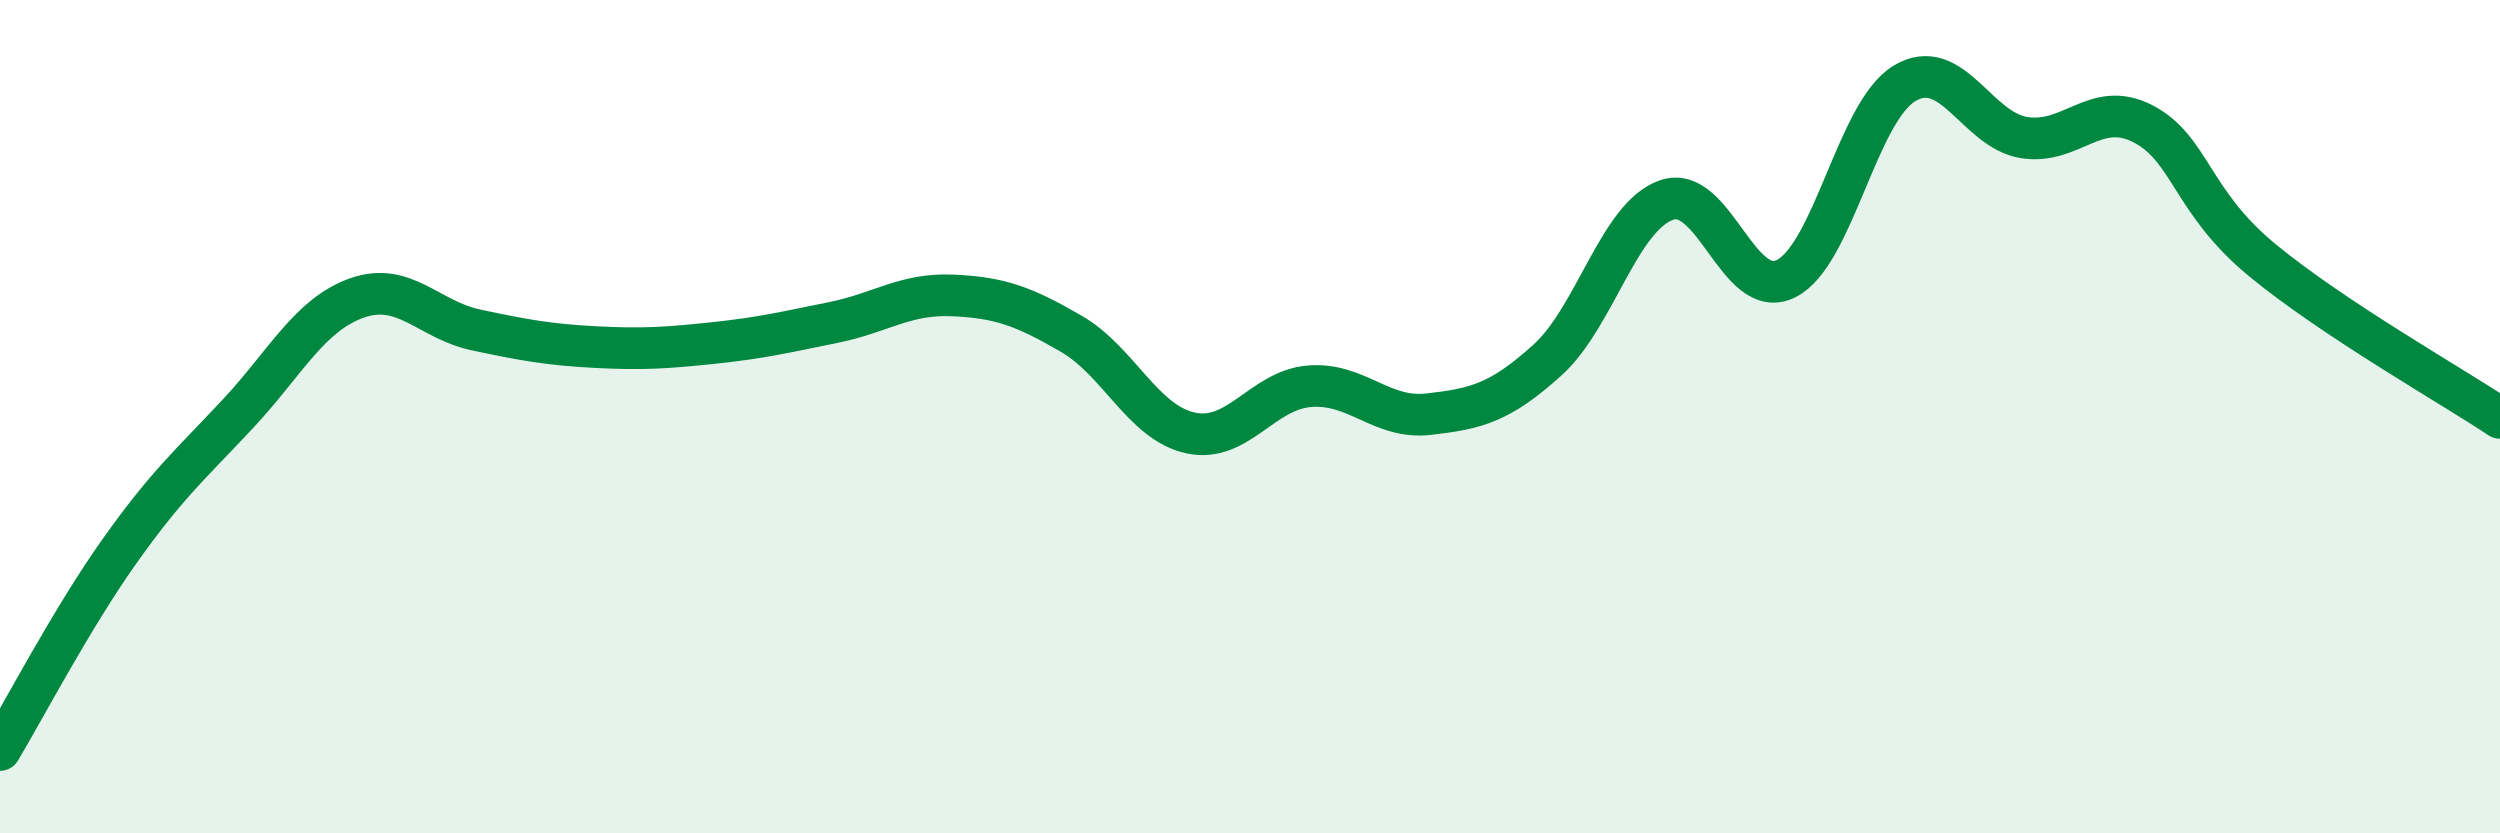
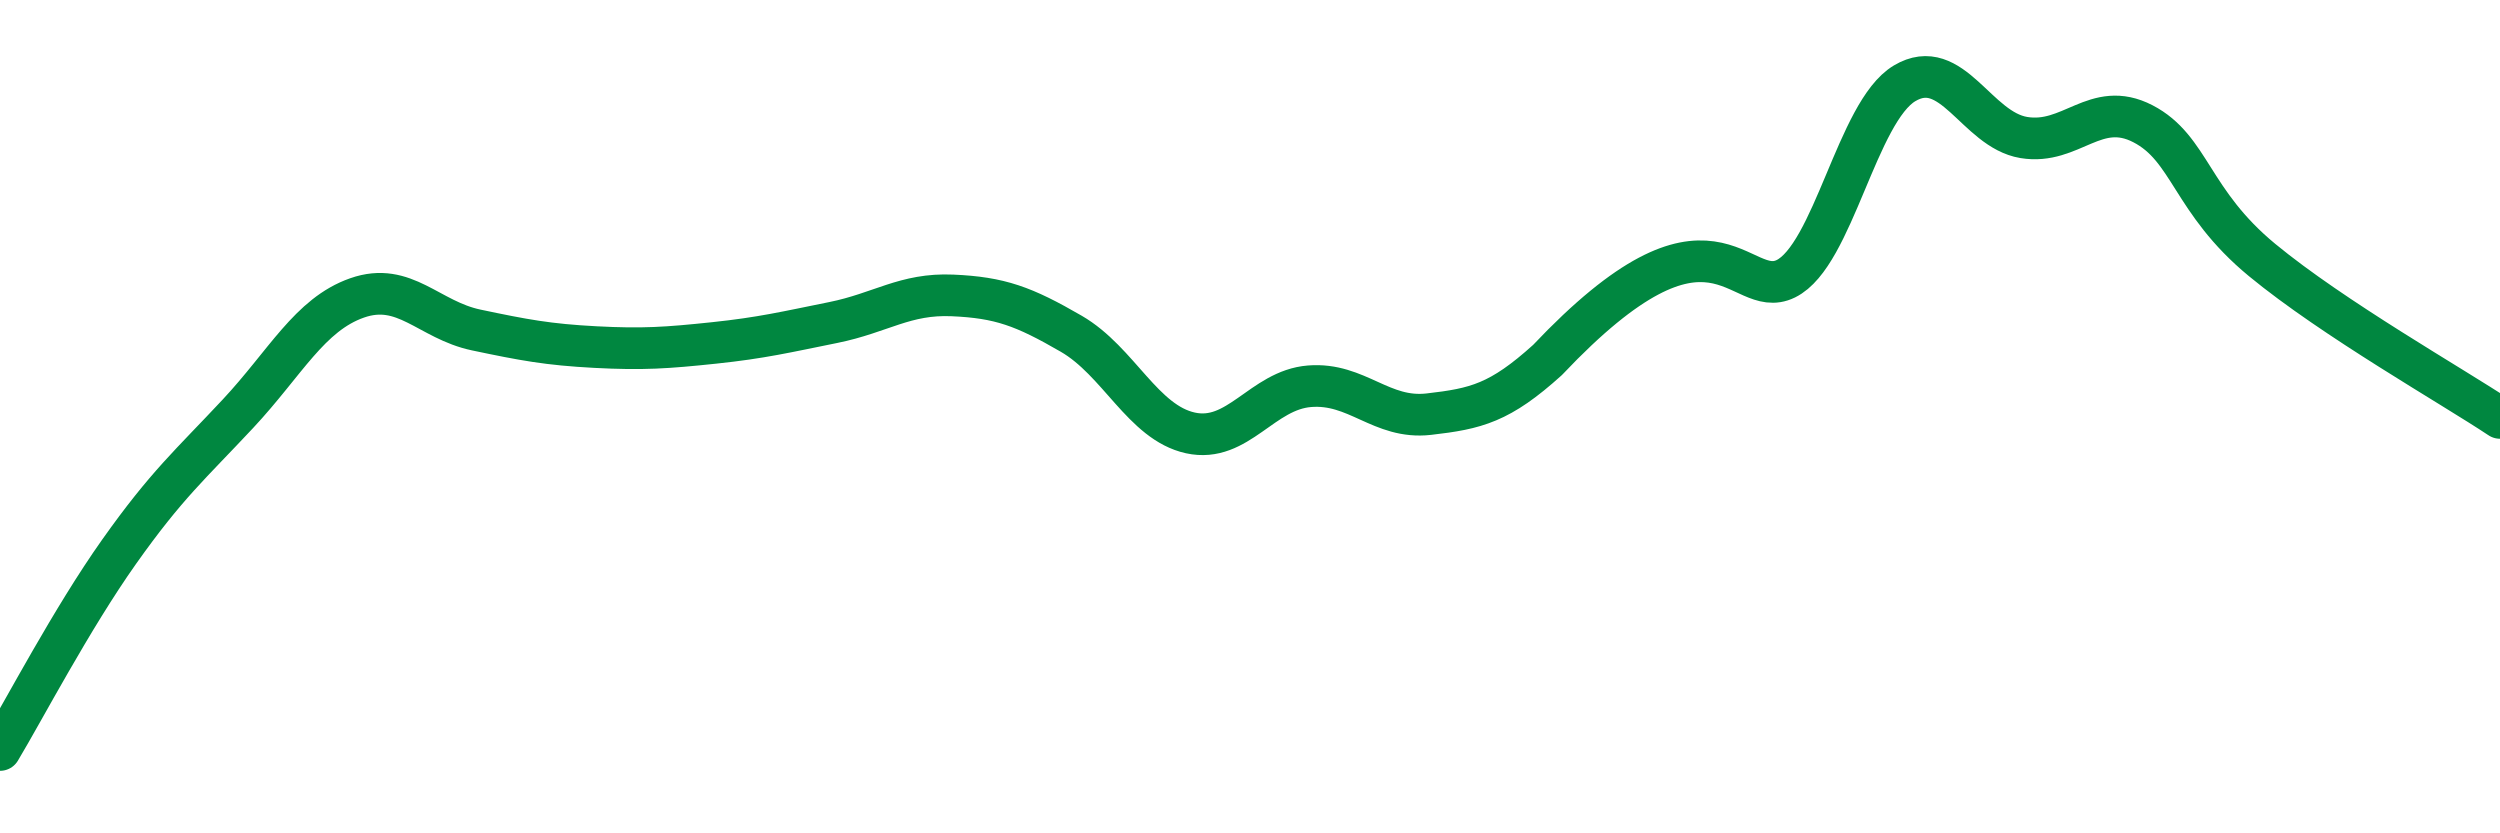
<svg xmlns="http://www.w3.org/2000/svg" width="60" height="20" viewBox="0 0 60 20">
-   <path d="M 0,18 C 0.57,17.05 1.72,14.85 2.86,13.24 C 4,11.63 4.57,11.15 5.71,9.93 C 6.85,8.71 7.43,7.55 8.57,7.15 C 9.71,6.75 10.29,7.68 11.43,7.92 C 12.57,8.16 13.15,8.27 14.29,8.33 C 15.43,8.39 16,8.35 17.14,8.23 C 18.28,8.11 18.86,7.97 20,7.74 C 21.14,7.51 21.72,7.04 22.86,7.09 C 24,7.14 24.57,7.35 25.71,8.01 C 26.85,8.67 27.43,10.14 28.57,10.39 C 29.71,10.64 30.29,9.36 31.43,9.27 C 32.57,9.18 33.15,10.07 34.29,9.94 C 35.43,9.81 36,9.67 37.14,8.64 C 38.28,7.61 38.86,5.19 40,4.8 C 41.14,4.41 41.72,7.25 42.86,6.69 C 44,6.13 44.57,2.68 45.71,2 C 46.85,1.32 47.43,3.11 48.57,3.3 C 49.71,3.49 50.29,2.38 51.43,2.97 C 52.57,3.56 52.58,4.83 54.29,6.24 C 56,7.65 58.86,9.27 60,10.03L60 20L0 20Z" fill="#008740" opacity="0.1" stroke-linecap="round" stroke-linejoin="round" />
-   <path d="M 0,18 C 0.57,17.05 1.72,14.85 2.86,13.24 C 4,11.63 4.57,11.15 5.71,9.93 C 6.85,8.71 7.43,7.55 8.57,7.15 C 9.71,6.75 10.29,7.68 11.43,7.92 C 12.57,8.16 13.15,8.27 14.29,8.33 C 15.43,8.39 16,8.35 17.14,8.23 C 18.28,8.11 18.86,7.97 20,7.74 C 21.14,7.51 21.72,7.04 22.86,7.09 C 24,7.14 24.57,7.35 25.71,8.01 C 26.85,8.67 27.43,10.14 28.57,10.39 C 29.71,10.64 30.29,9.36 31.43,9.27 C 32.57,9.18 33.15,10.07 34.29,9.94 C 35.43,9.81 36,9.67 37.14,8.64 C 38.28,7.61 38.86,5.19 40,4.8 C 41.14,4.41 41.72,7.25 42.86,6.69 C 44,6.13 44.57,2.68 45.71,2 C 46.85,1.32 47.43,3.11 48.57,3.3 C 49.71,3.49 50.29,2.38 51.43,2.97 C 52.57,3.56 52.58,4.83 54.29,6.24 C 56,7.65 58.86,9.27 60,10.03" stroke="#008740" stroke-width="1" fill="none" stroke-linecap="round" stroke-linejoin="round" />
+   <path d="M 0,18 C 0.57,17.05 1.72,14.85 2.86,13.24 C 4,11.63 4.57,11.15 5.71,9.93 C 6.85,8.71 7.43,7.55 8.57,7.15 C 9.71,6.75 10.29,7.68 11.43,7.92 C 12.57,8.16 13.15,8.27 14.29,8.33 C 15.43,8.39 16,8.35 17.14,8.23 C 18.28,8.11 18.86,7.97 20,7.74 C 21.14,7.51 21.72,7.04 22.86,7.09 C 24,7.14 24.57,7.35 25.71,8.01 C 26.85,8.67 27.43,10.14 28.57,10.39 C 29.71,10.64 30.29,9.36 31.43,9.27 C 32.57,9.18 33.15,10.07 34.29,9.94 C 35.43,9.81 36,9.67 37.14,8.64 C 41.14,4.41 41.72,7.25 42.86,6.69 C 44,6.13 44.57,2.68 45.71,2 C 46.85,1.32 47.43,3.11 48.57,3.3 C 49.71,3.49 50.29,2.38 51.43,2.97 C 52.57,3.56 52.58,4.83 54.29,6.24 C 56,7.65 58.86,9.27 60,10.03" stroke="#008740" stroke-width="1" fill="none" stroke-linecap="round" stroke-linejoin="round" />
</svg>